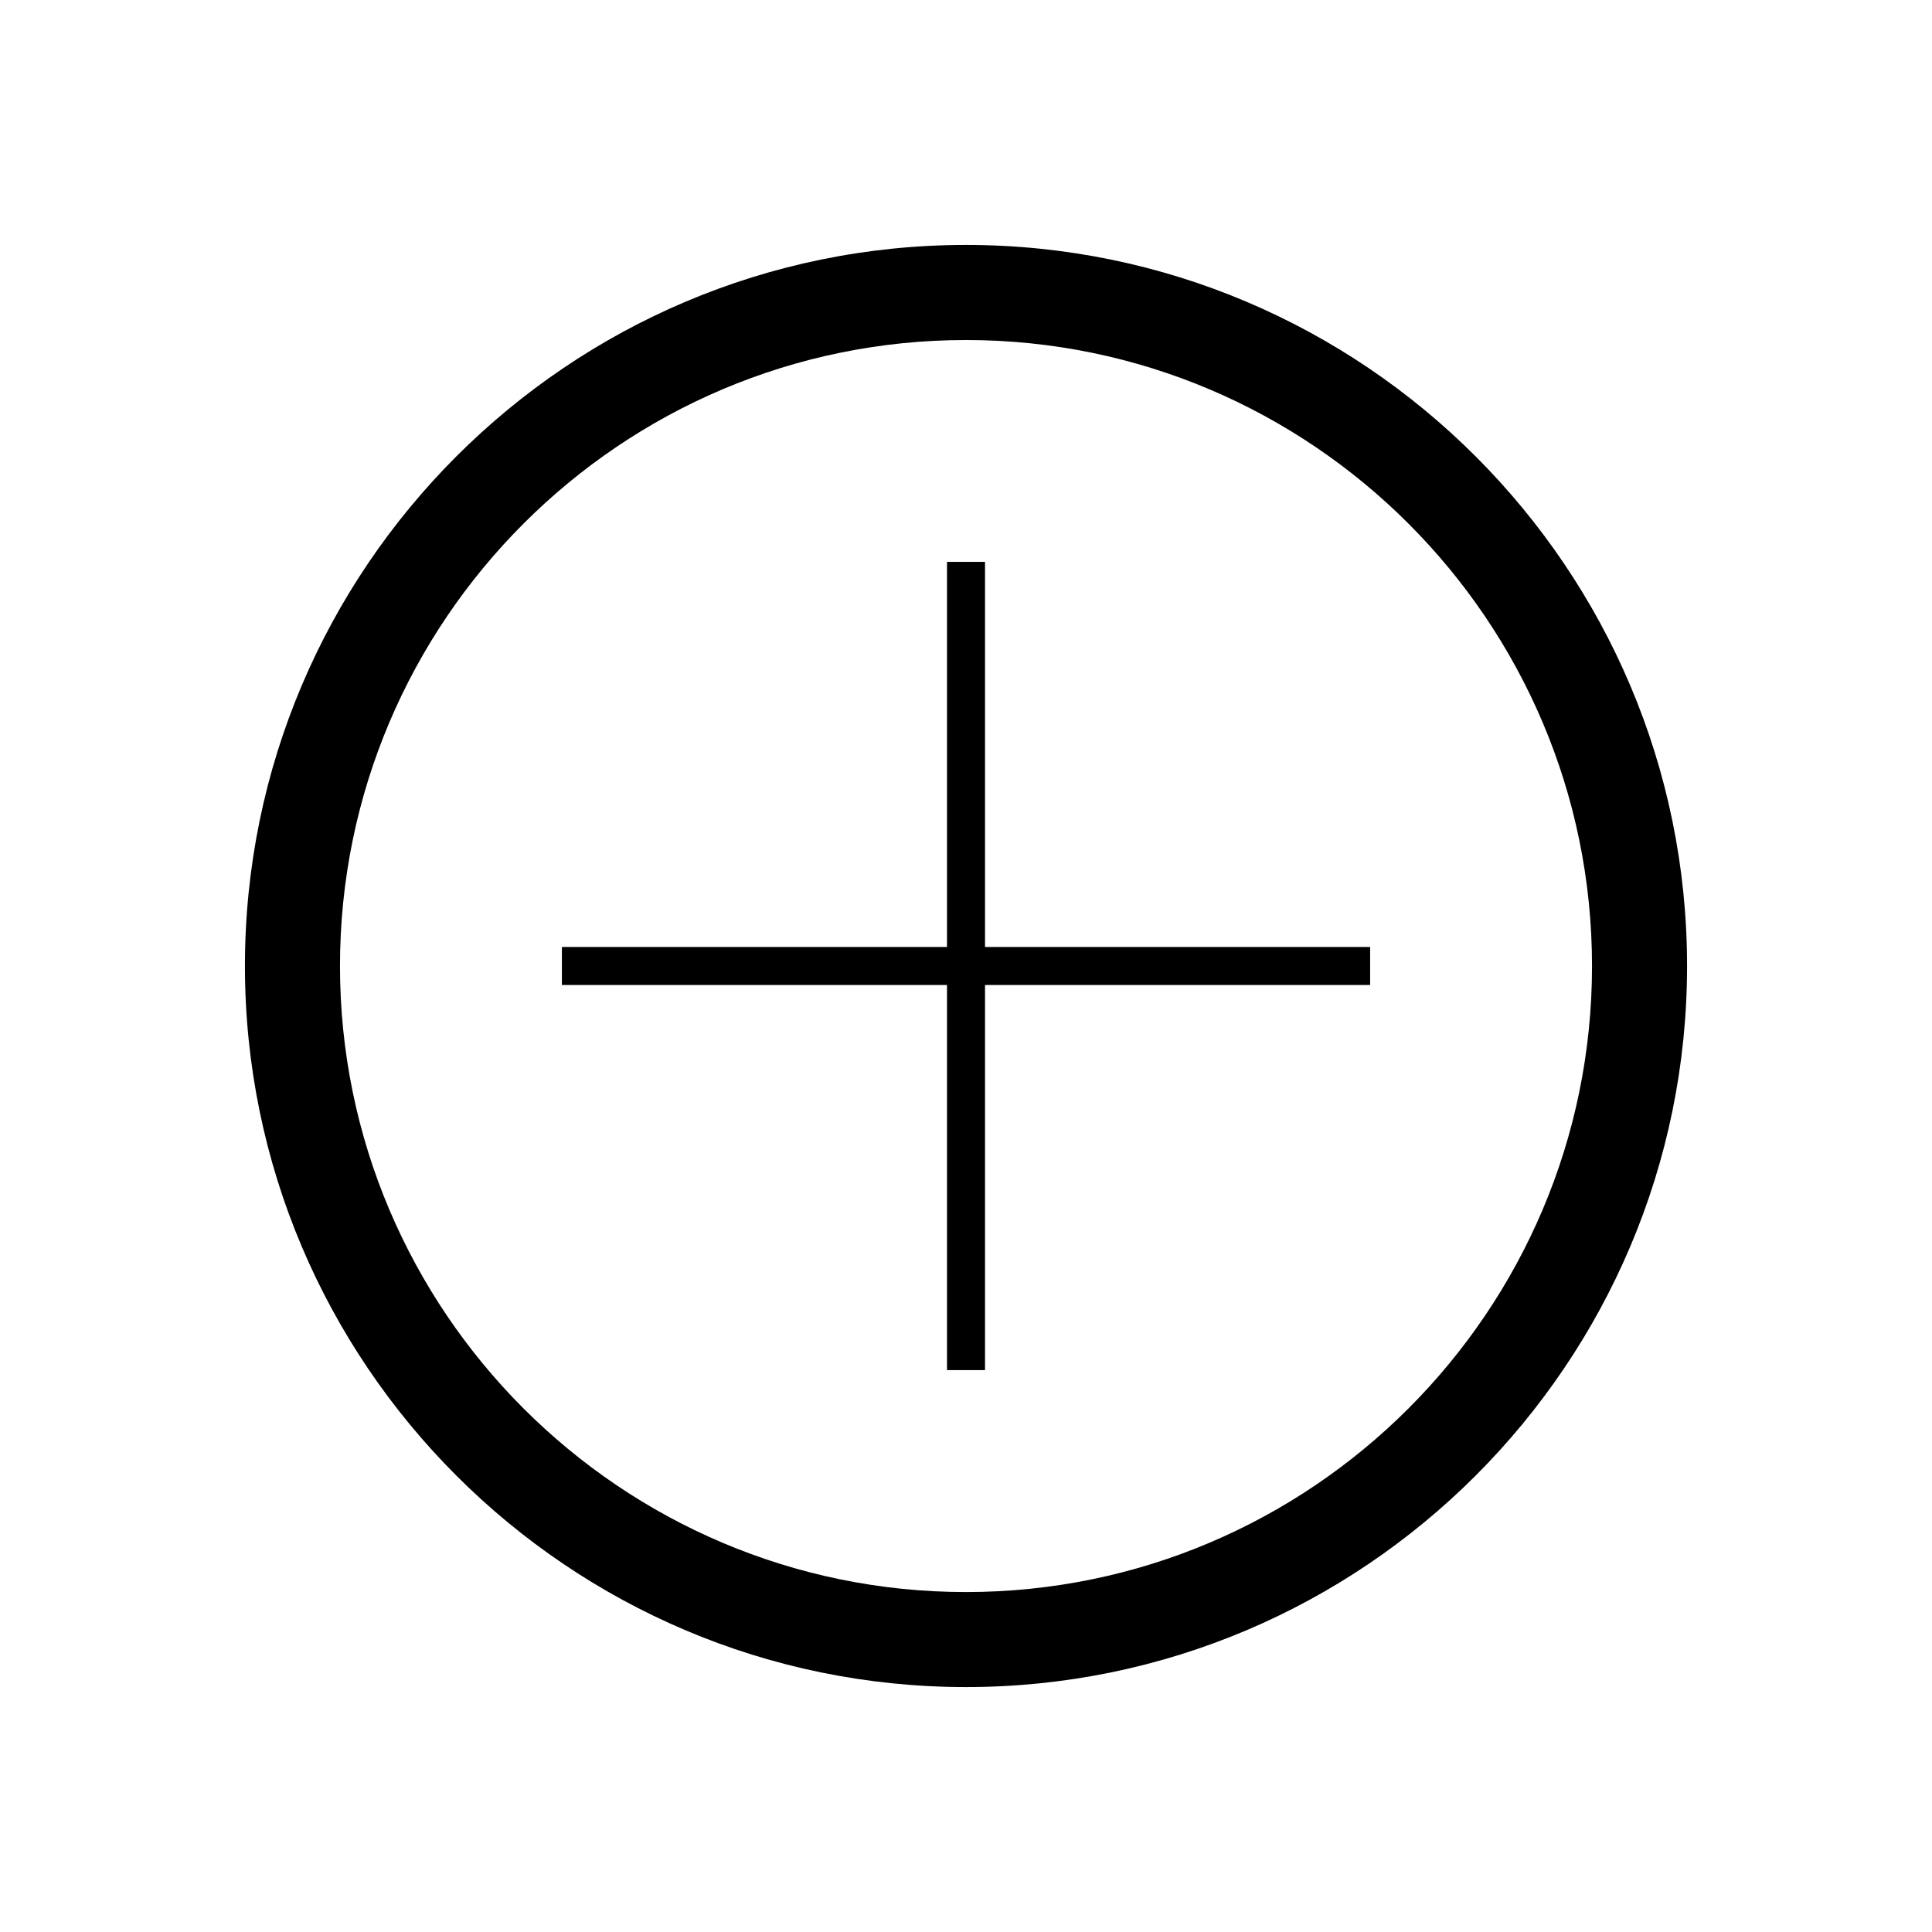
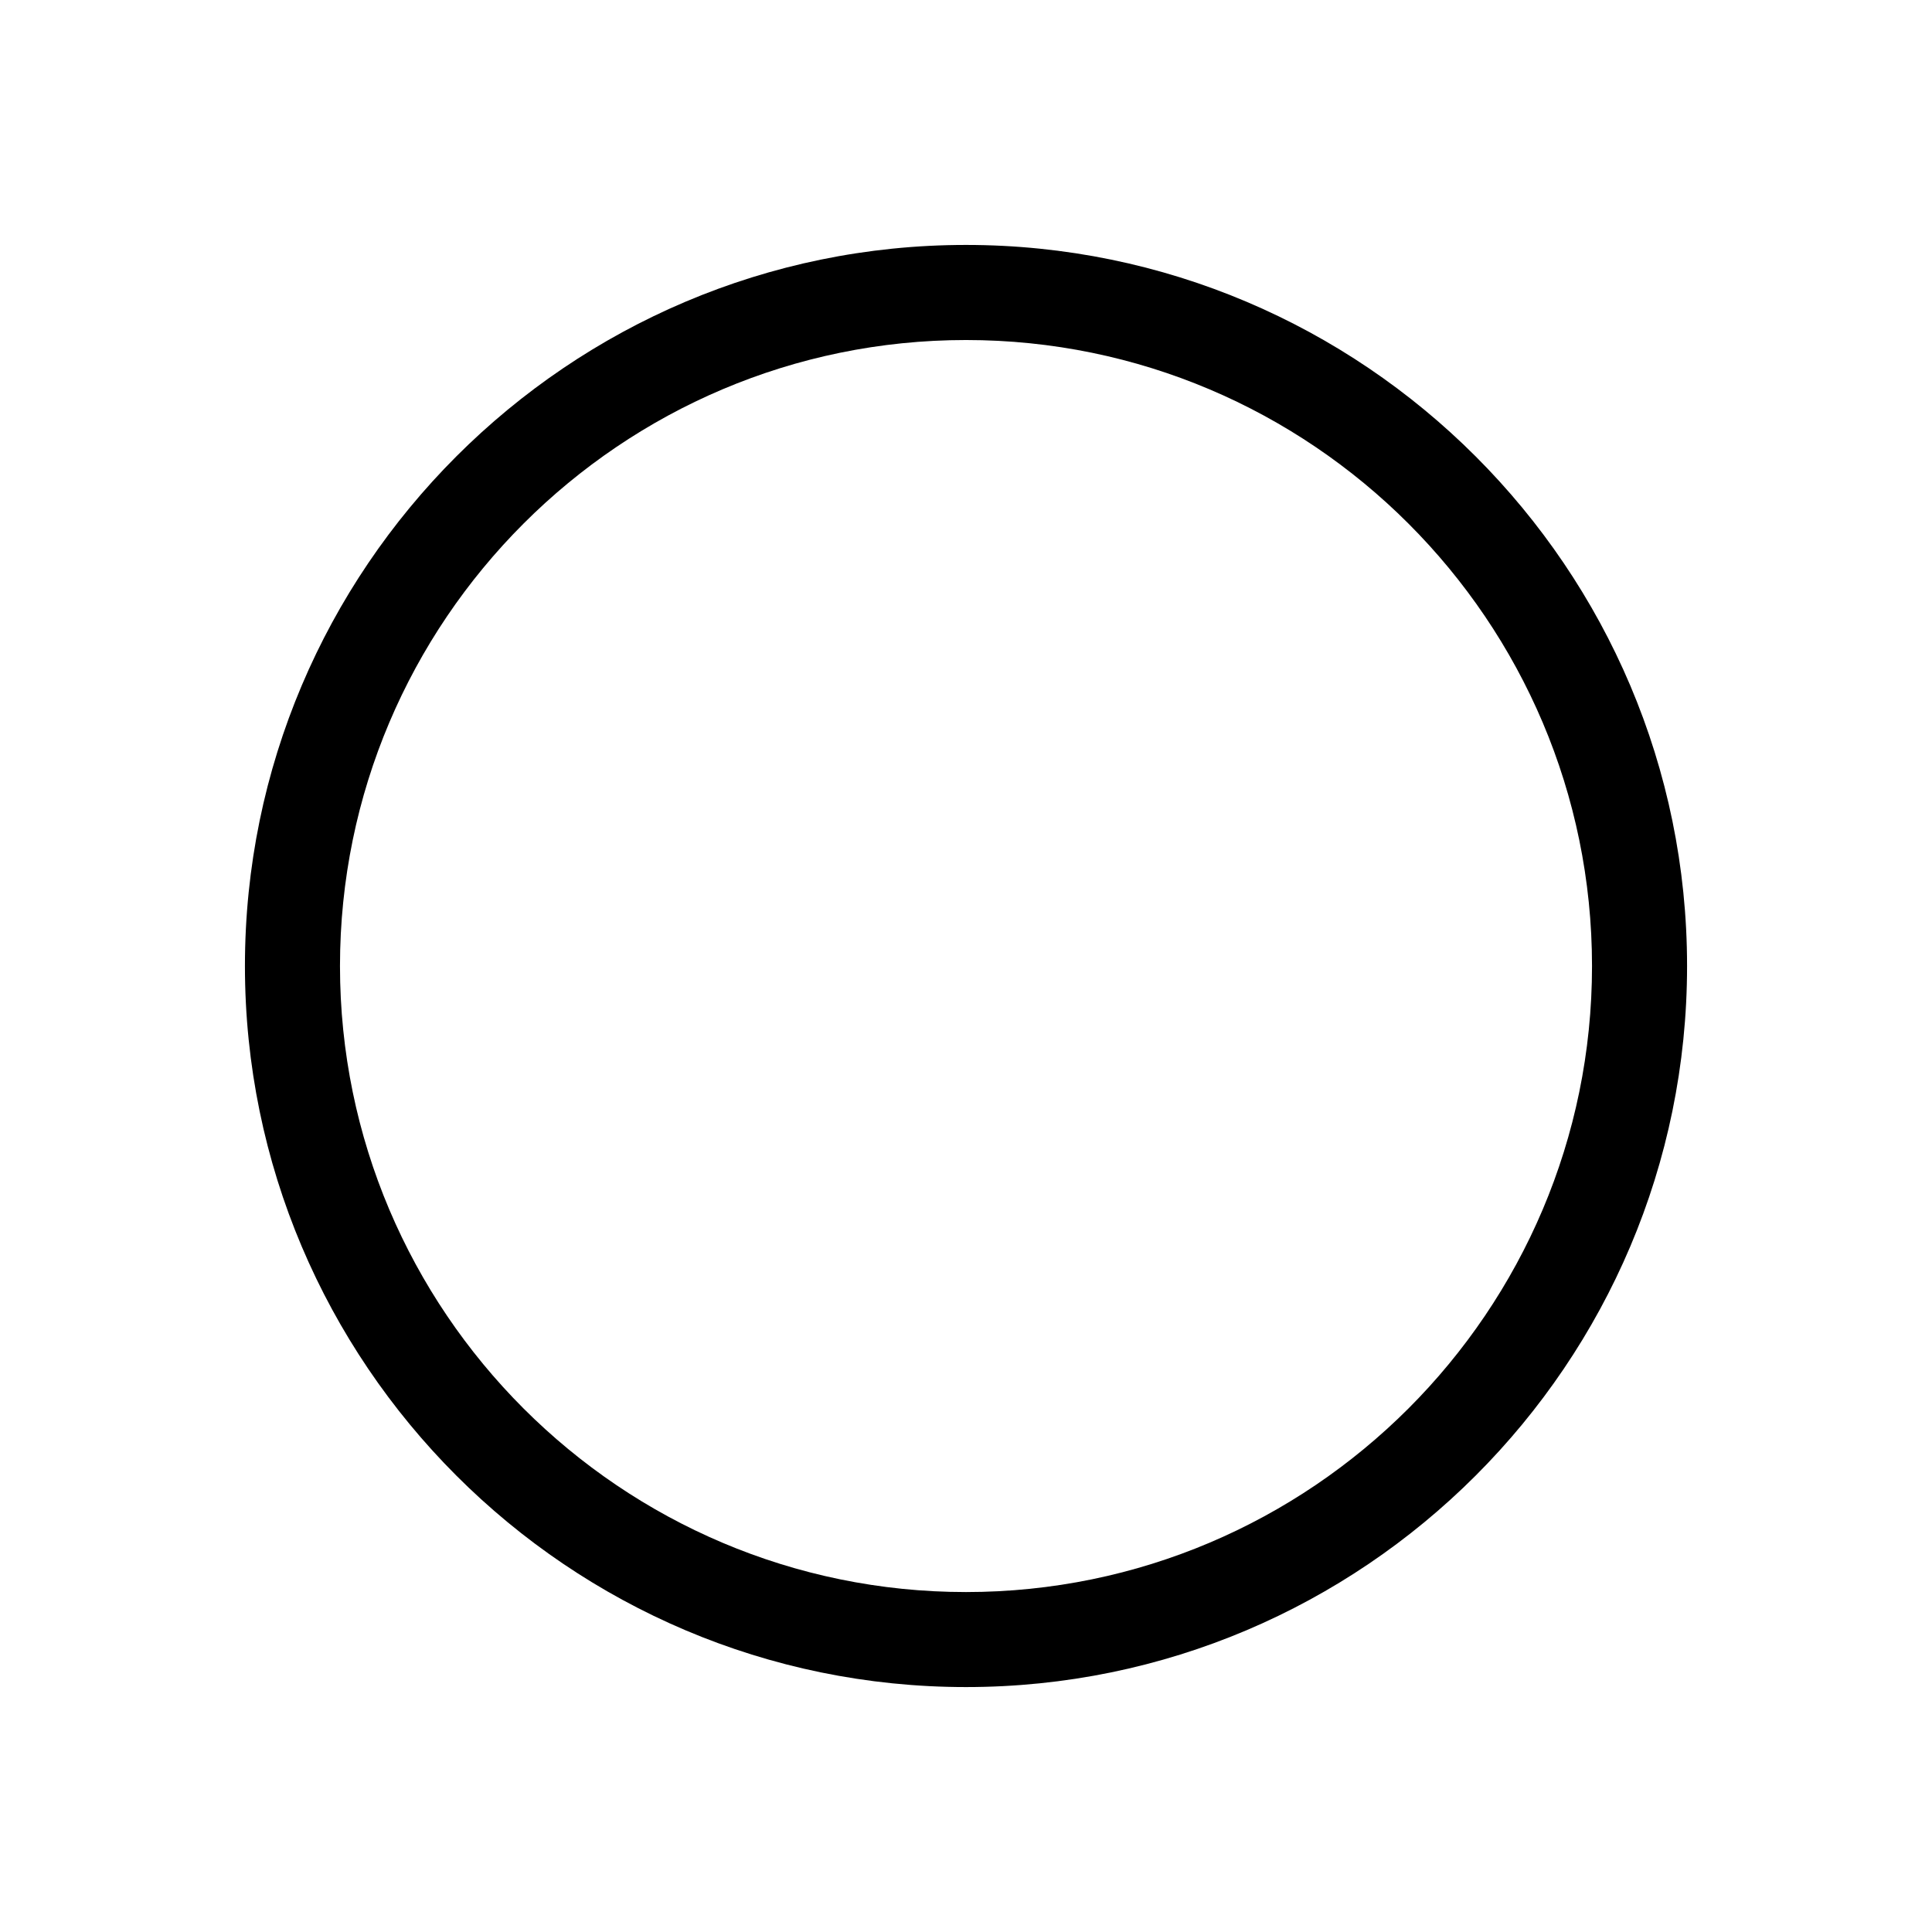
<svg xmlns="http://www.w3.org/2000/svg" fill="#000000" width="800px" height="800px" version="1.1" viewBox="144 144 512 512">
  <g>
    <path d="m400 208.91c-105.37 0-191.09 85.727-191.09 191.09 0 105.37 85.727 191.09 191.09 191.09 105.37 0 191.09-85.727 191.09-191.09 0-105.36-85.727-191.09-191.09-191.09zm0 357c-91.477 0-165.9-74.426-165.9-165.9s74.426-165.9 165.9-165.9 165.9 74.426 165.9 165.9-74.426 165.9-165.9 165.9z" />
-     <path d="m405.04 292.9h-10.074v102.06h-102.06v10.074h102.06v102.06h10.074v-102.06h102.06v-10.074h-102.06z" />
  </g>
</svg>